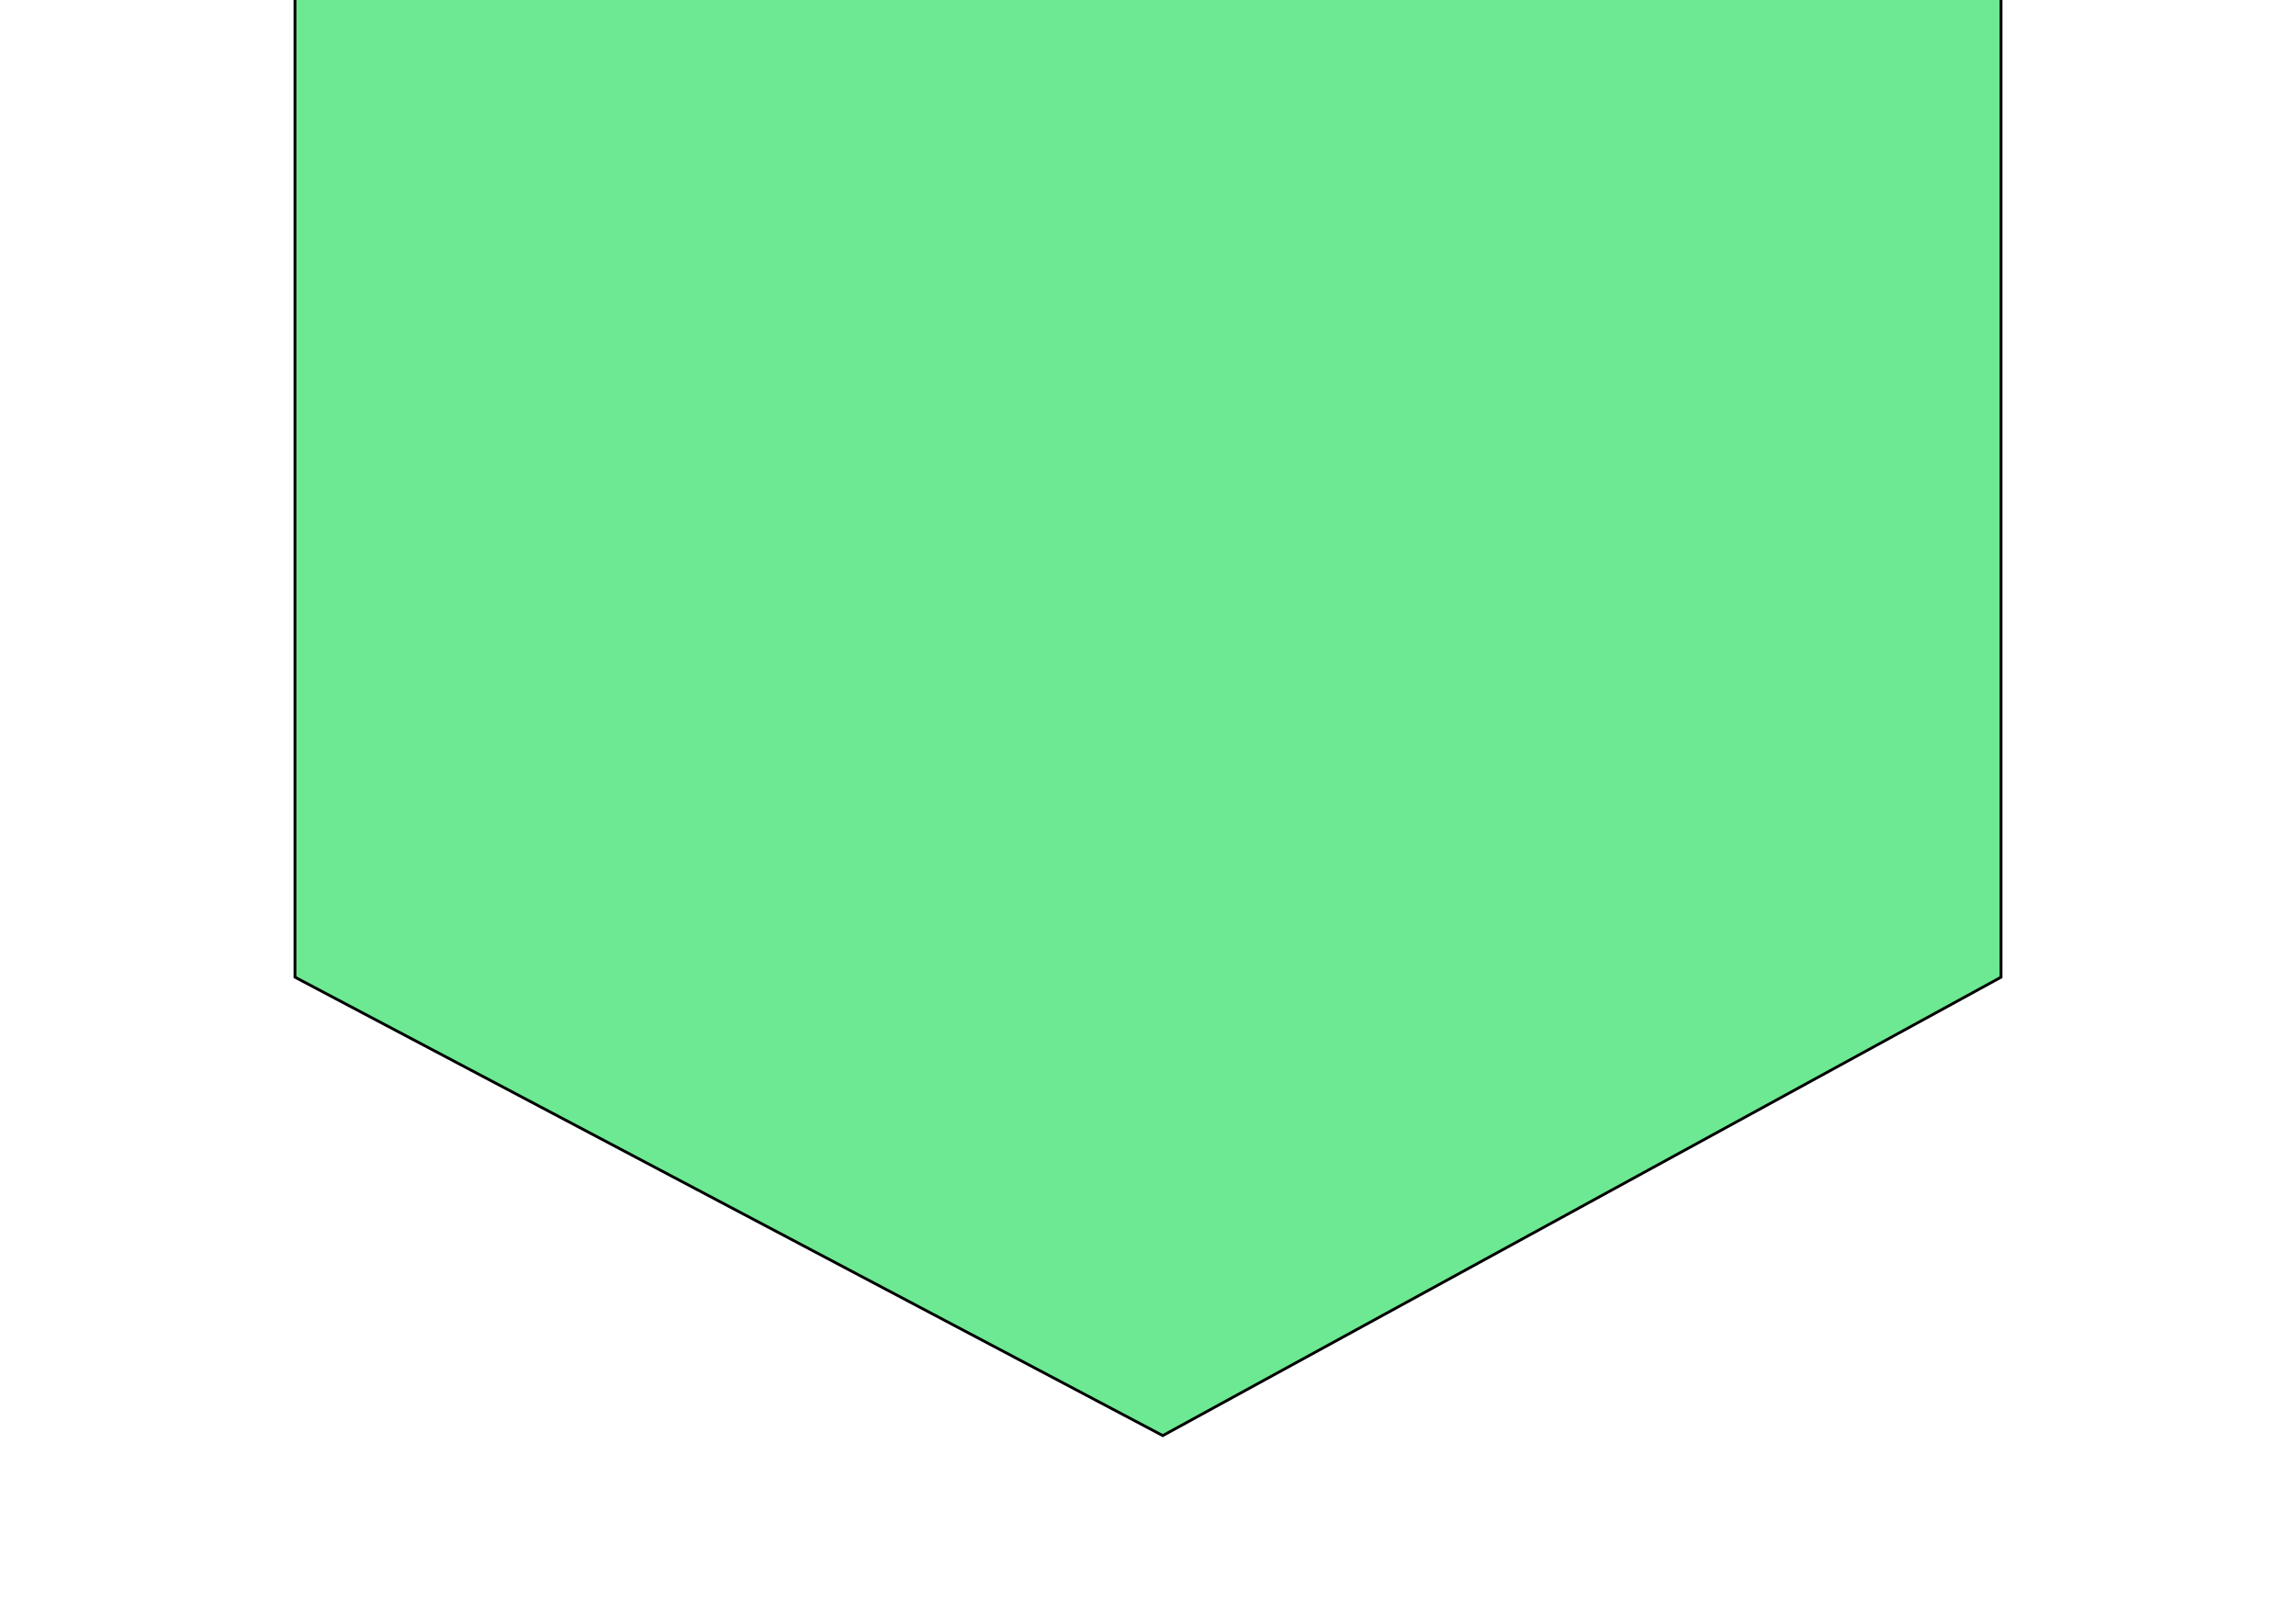
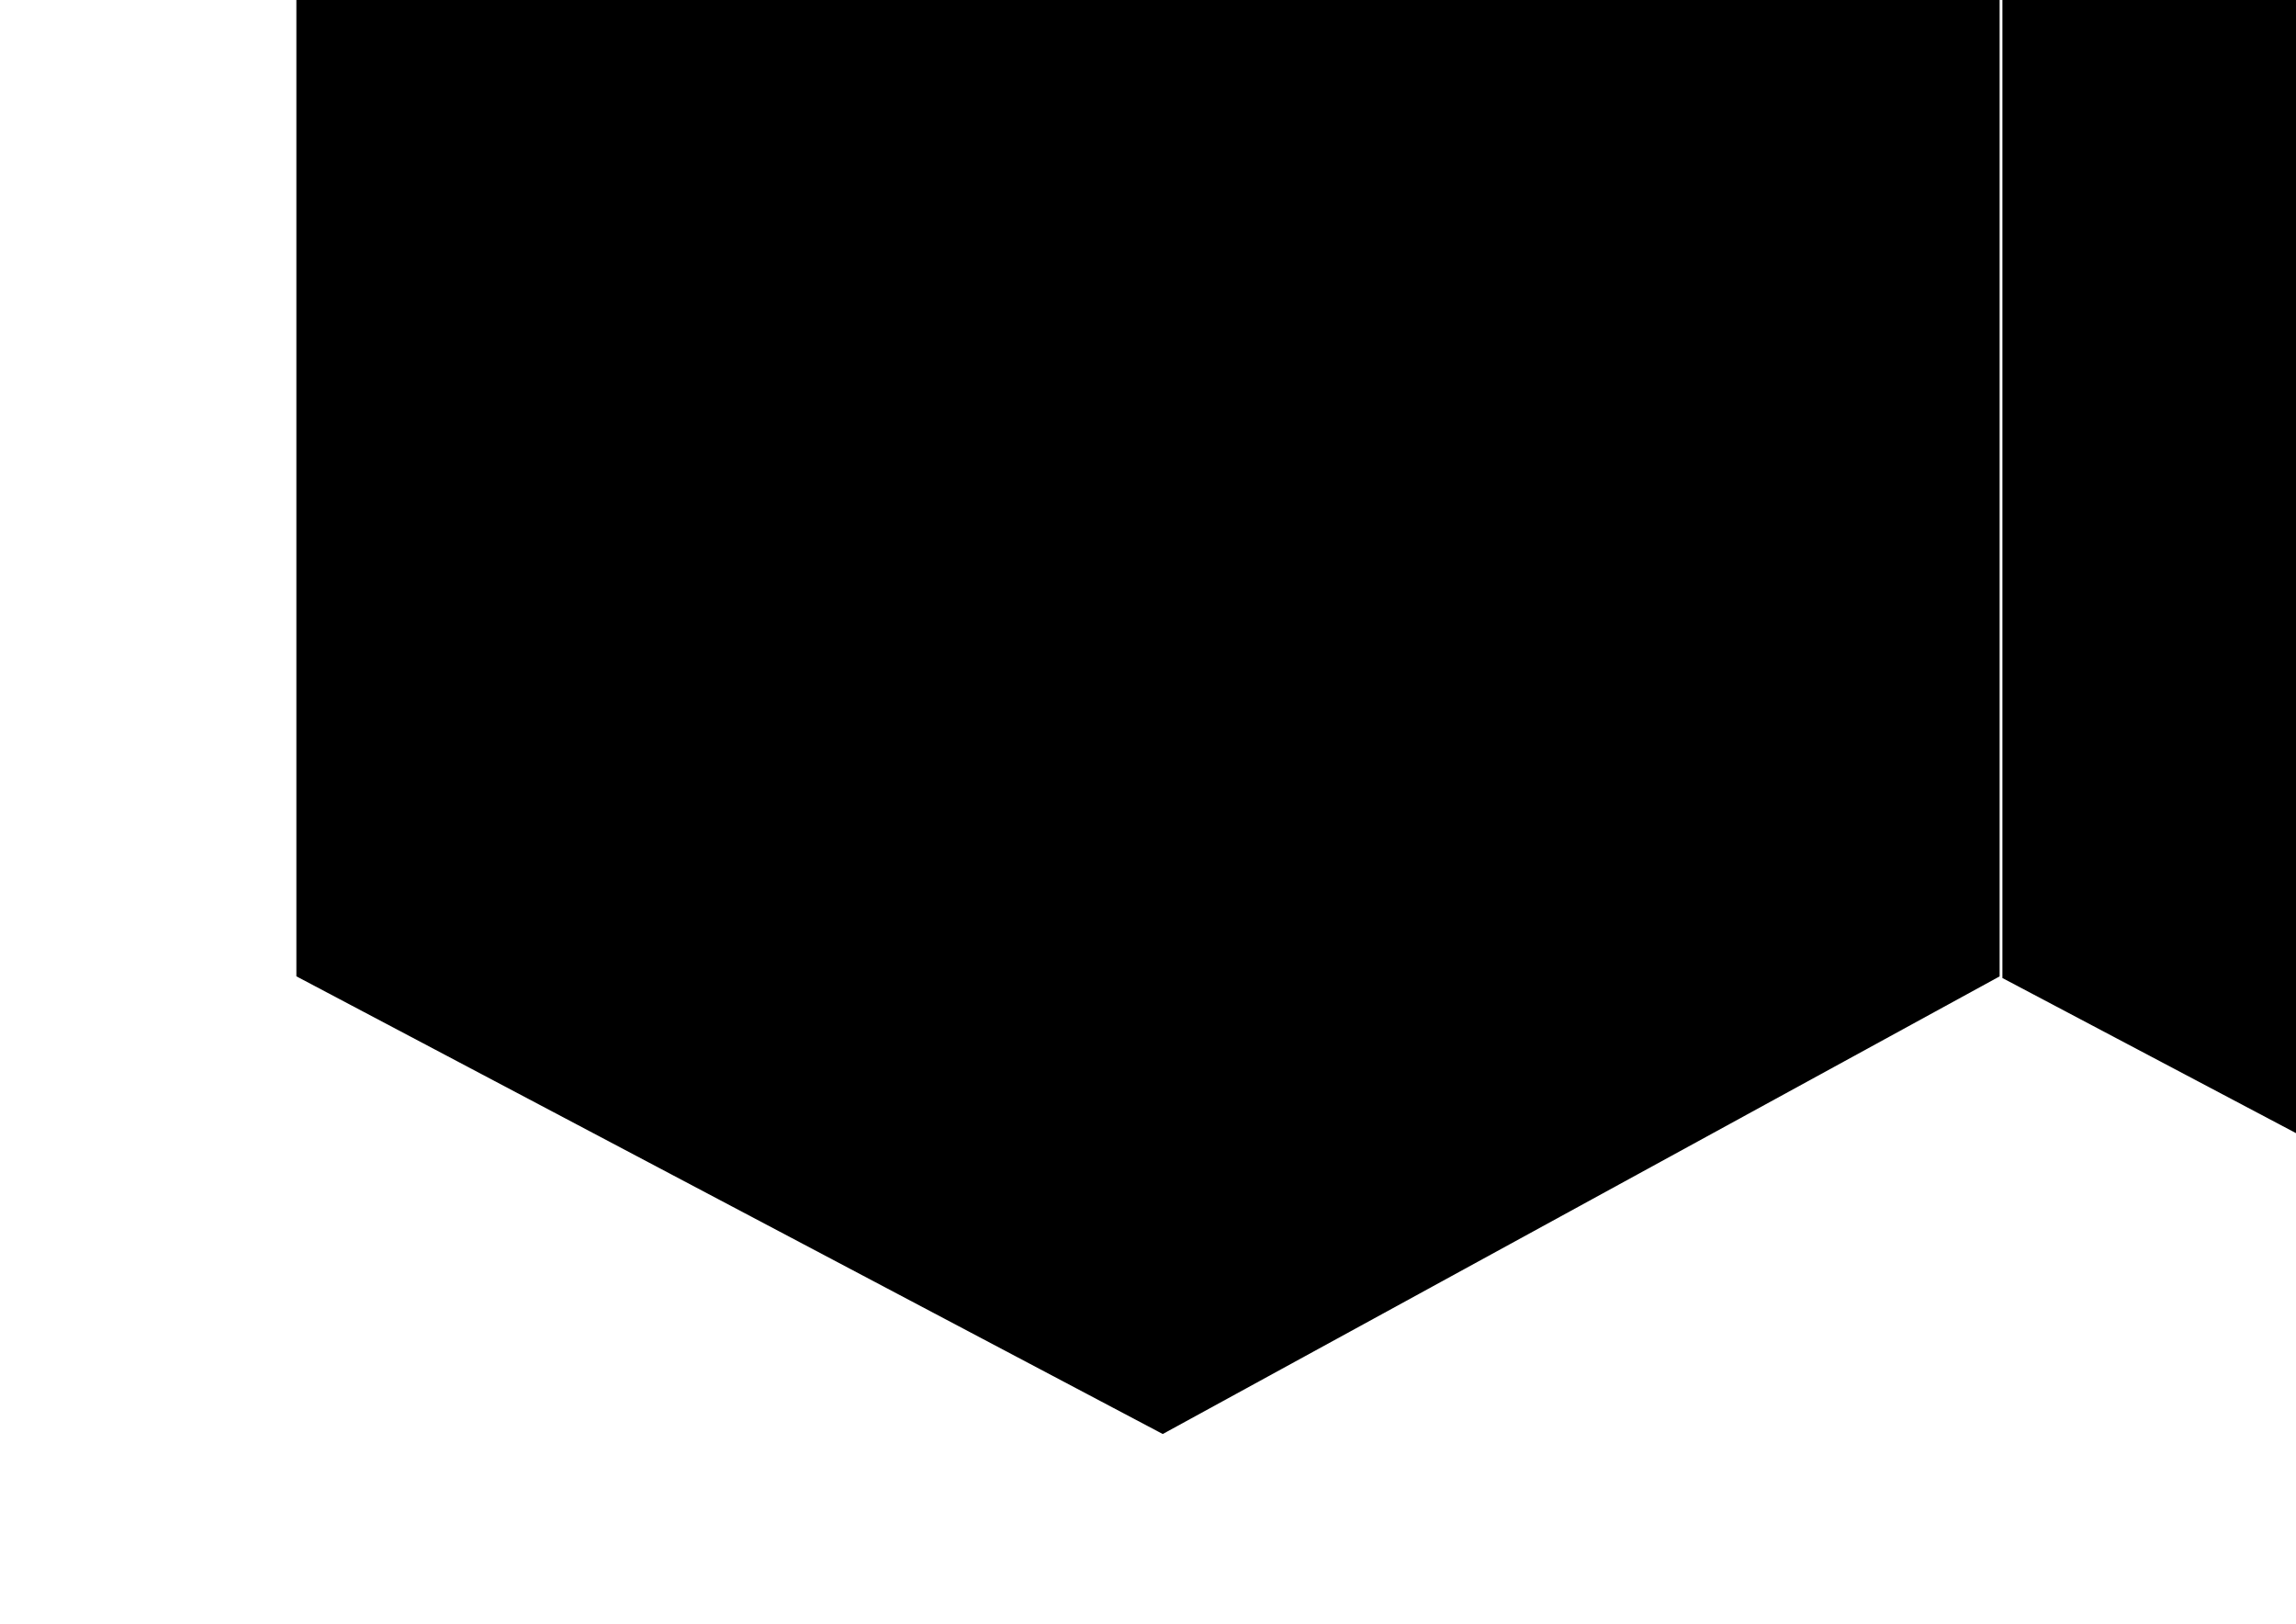
<svg xmlns="http://www.w3.org/2000/svg" id="Warstwa_1" viewBox="0 0 820 580">
  <defs>
    <style>.cls-1{fill:#000;}.cls-1,.cls-2{stroke-width:0px;}.cls-2{fill:#6ce992;}</style>
  </defs>
-   <polygon class="cls-2" points="105.35 348.93 105.35 -163.14 714.65 -163.14 714.65 348.94 415.28 512.62 105.35 348.93" />
-   <path class="cls-1" d="M714.15-162.64v511.29l-298.88,163.41L105.85,348.63V-162.64h608.3M715.15-163.64H104.85V349.24l310.43,163.96,299.87-163.96V-163.64h0Z" />
+   <path class="cls-1" d="M714.15-162.64v511.29l-298.88,163.41L105.85,348.63V-162.64h608.3M715.15-163.64V349.24l310.43,163.96,299.87-163.96V-163.64h0Z" />
</svg>